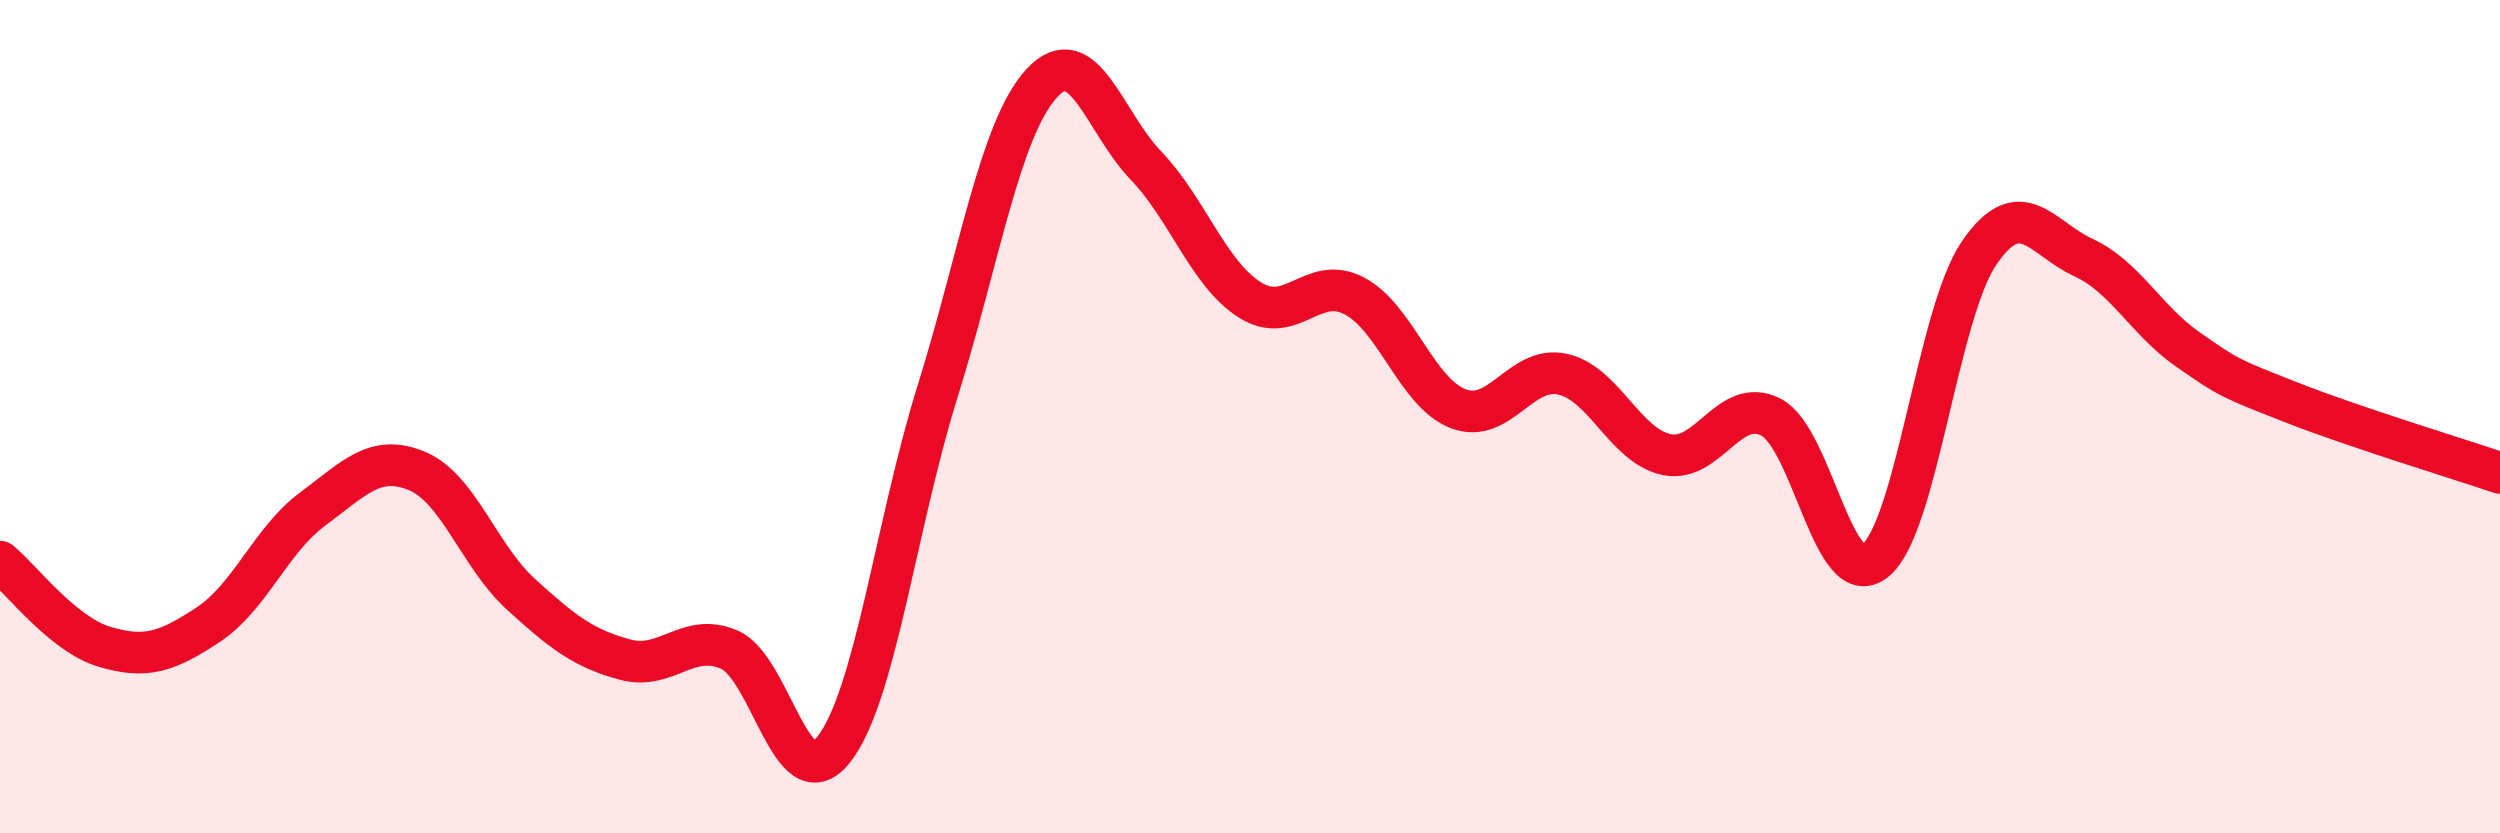
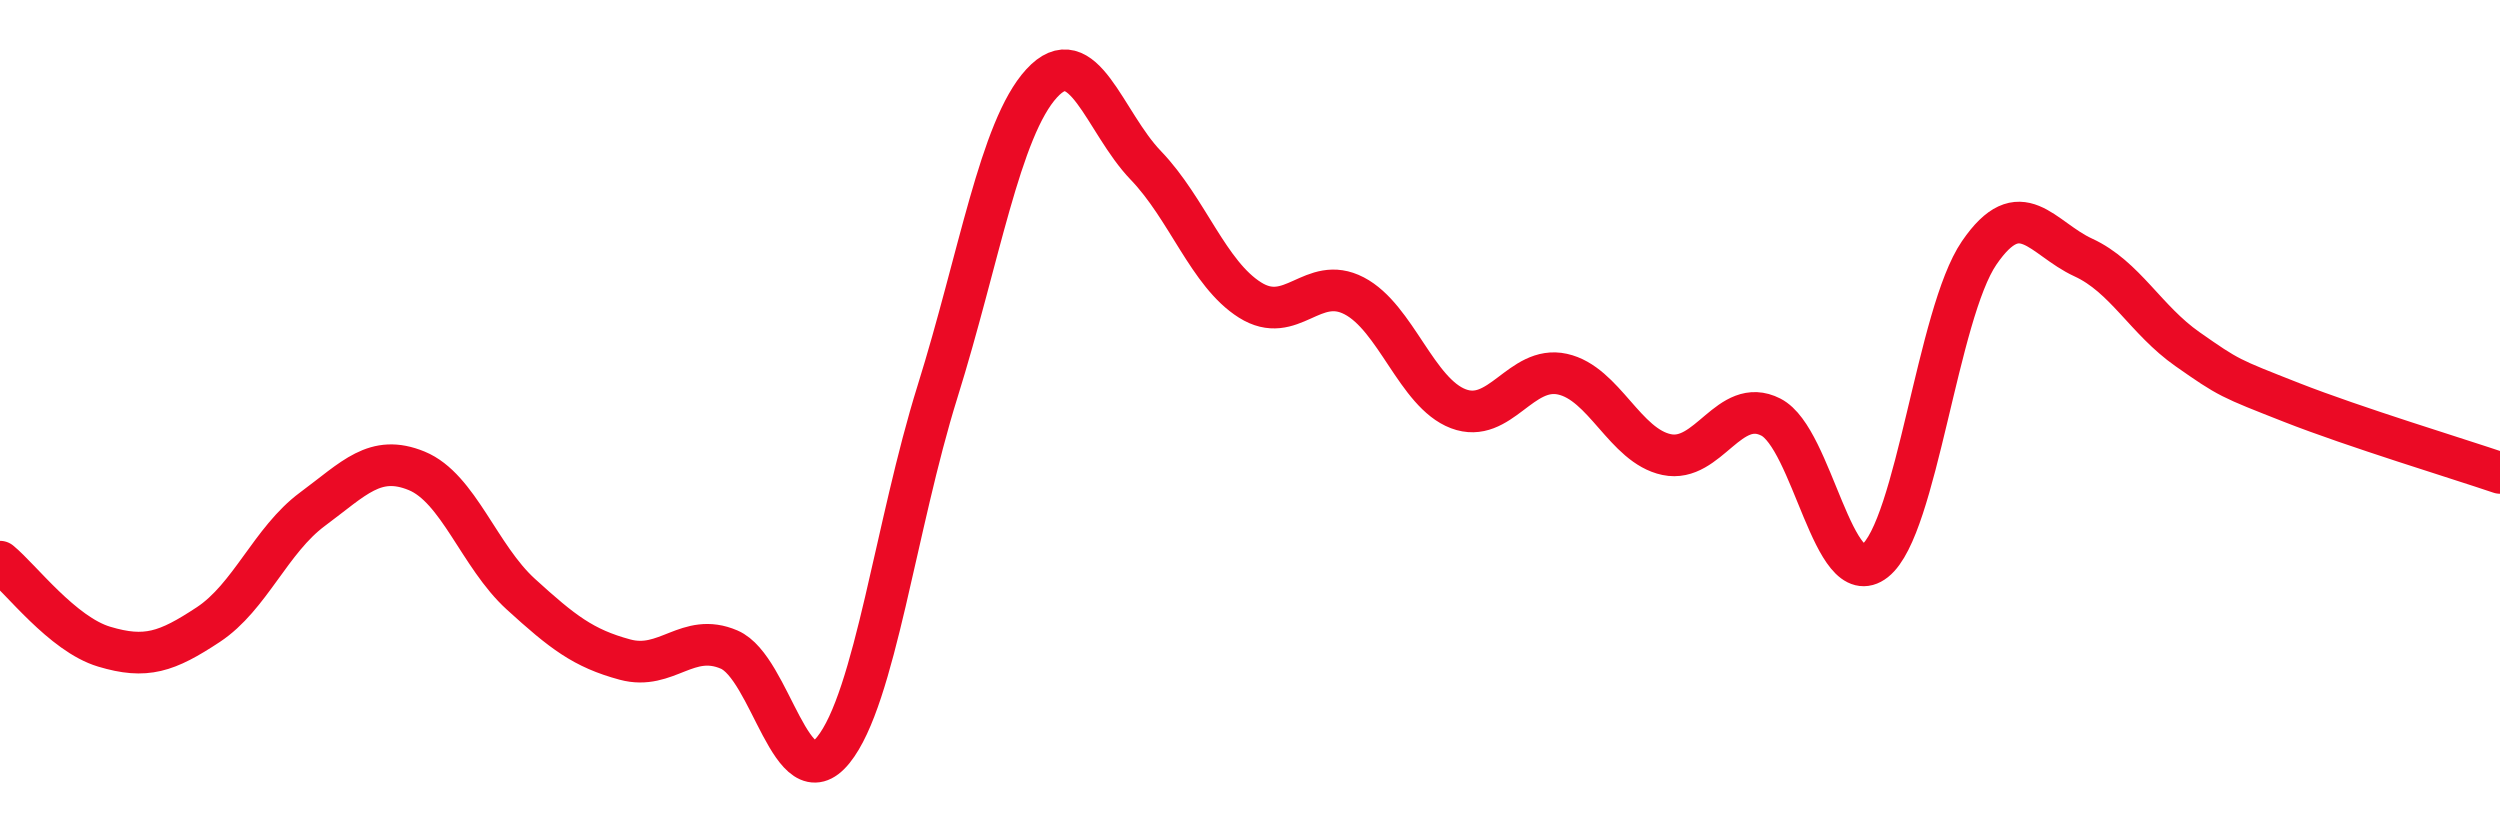
<svg xmlns="http://www.w3.org/2000/svg" width="60" height="20" viewBox="0 0 60 20">
-   <path d="M 0,13.48 C 0.5,13.89 1.5,15.22 2.5,15.52 C 3.5,15.82 4,15.65 5,14.99 C 6,14.33 6.5,12.96 7.5,12.22 C 8.5,11.48 9,10.89 10,11.3 C 11,11.71 11.5,13.35 12.5,14.26 C 13.5,15.17 14,15.56 15,15.83 C 16,16.1 16.5,15.16 17.5,15.59 C 18.5,16.02 19,19.24 20,18 C 21,16.76 21.5,12.6 22.5,9.4 C 23.5,6.2 24,3.09 25,2 C 26,0.91 26.5,2.93 27.5,3.97 C 28.5,5.01 29,6.57 30,7.2 C 31,7.83 31.5,6.58 32.5,7.1 C 33.5,7.62 34,9.43 35,9.81 C 36,10.19 36.5,8.76 37.5,8.98 C 38.5,9.2 39,10.7 40,10.91 C 41,11.12 41.5,9.5 42.5,10.01 C 43.5,10.52 44,14.25 45,13.46 C 46,12.67 46.5,7.53 47.5,6.07 C 48.5,4.61 49,5.72 50,6.18 C 51,6.64 51.5,7.68 52.5,8.38 C 53.5,9.08 53.5,9.07 55,9.66 C 56.5,10.25 59,11.01 60,11.35L60 20L0 20Z" fill="#EB0A25" opacity="0.1" stroke-linecap="round" stroke-linejoin="round" />
  <path d="M 0,13.48 C 0.5,13.89 1.5,15.22 2.5,15.52 C 3.5,15.82 4,15.65 5,14.99 C 6,14.33 6.5,12.96 7.5,12.22 C 8.5,11.48 9,10.89 10,11.3 C 11,11.71 11.5,13.35 12.5,14.26 C 13.5,15.17 14,15.56 15,15.83 C 16,16.1 16.5,15.16 17.5,15.59 C 18.5,16.02 19,19.24 20,18 C 21,16.76 21.5,12.6 22.5,9.4 C 23.5,6.2 24,3.09 25,2 C 26,0.91 26.5,2.93 27.5,3.97 C 28.5,5.01 29,6.57 30,7.2 C 31,7.83 31.5,6.58 32.5,7.1 C 33.5,7.62 34,9.43 35,9.81 C 36,10.19 36.5,8.76 37.5,8.98 C 38.5,9.2 39,10.7 40,10.91 C 41,11.12 41.5,9.5 42.5,10.01 C 43.5,10.52 44,14.25 45,13.46 C 46,12.67 46.5,7.53 47.5,6.07 C 48.5,4.61 49,5.72 50,6.18 C 51,6.64 51.5,7.68 52.5,8.38 C 53.5,9.08 53.5,9.07 55,9.66 C 56.5,10.25 59,11.01 60,11.35" stroke="#EB0A25" stroke-width="1" fill="none" stroke-linecap="round" stroke-linejoin="round" />
</svg>